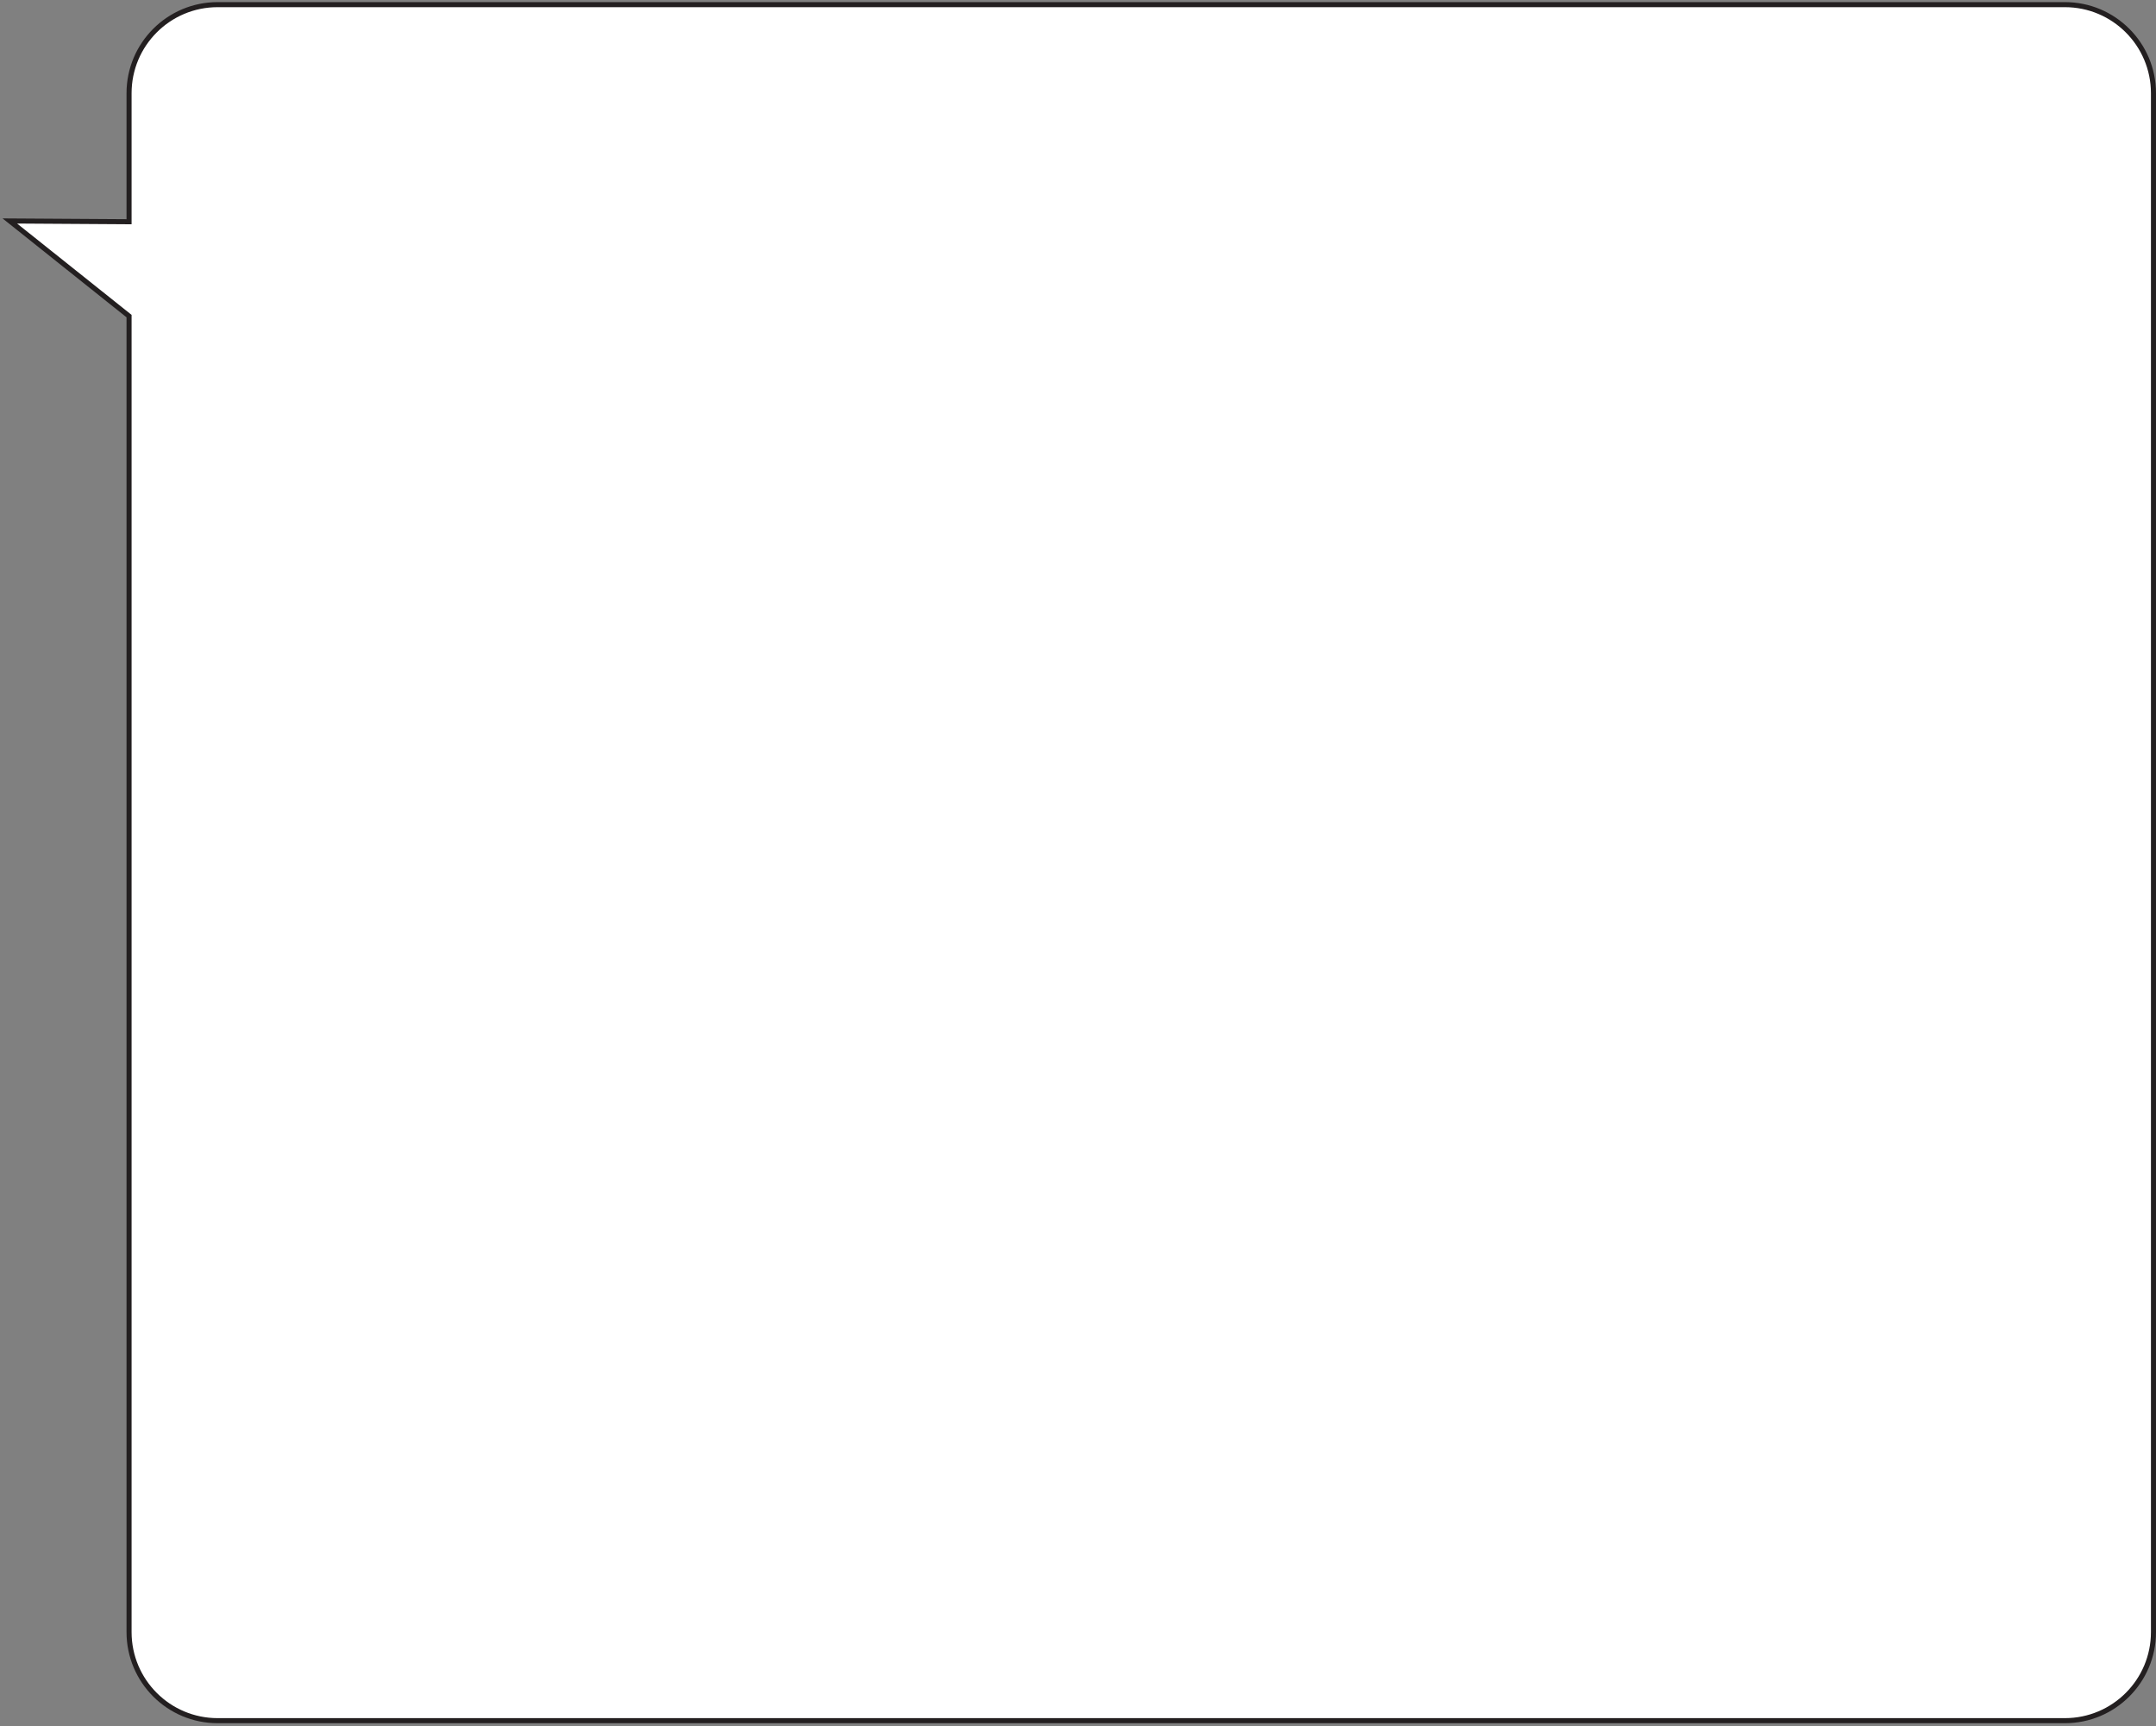
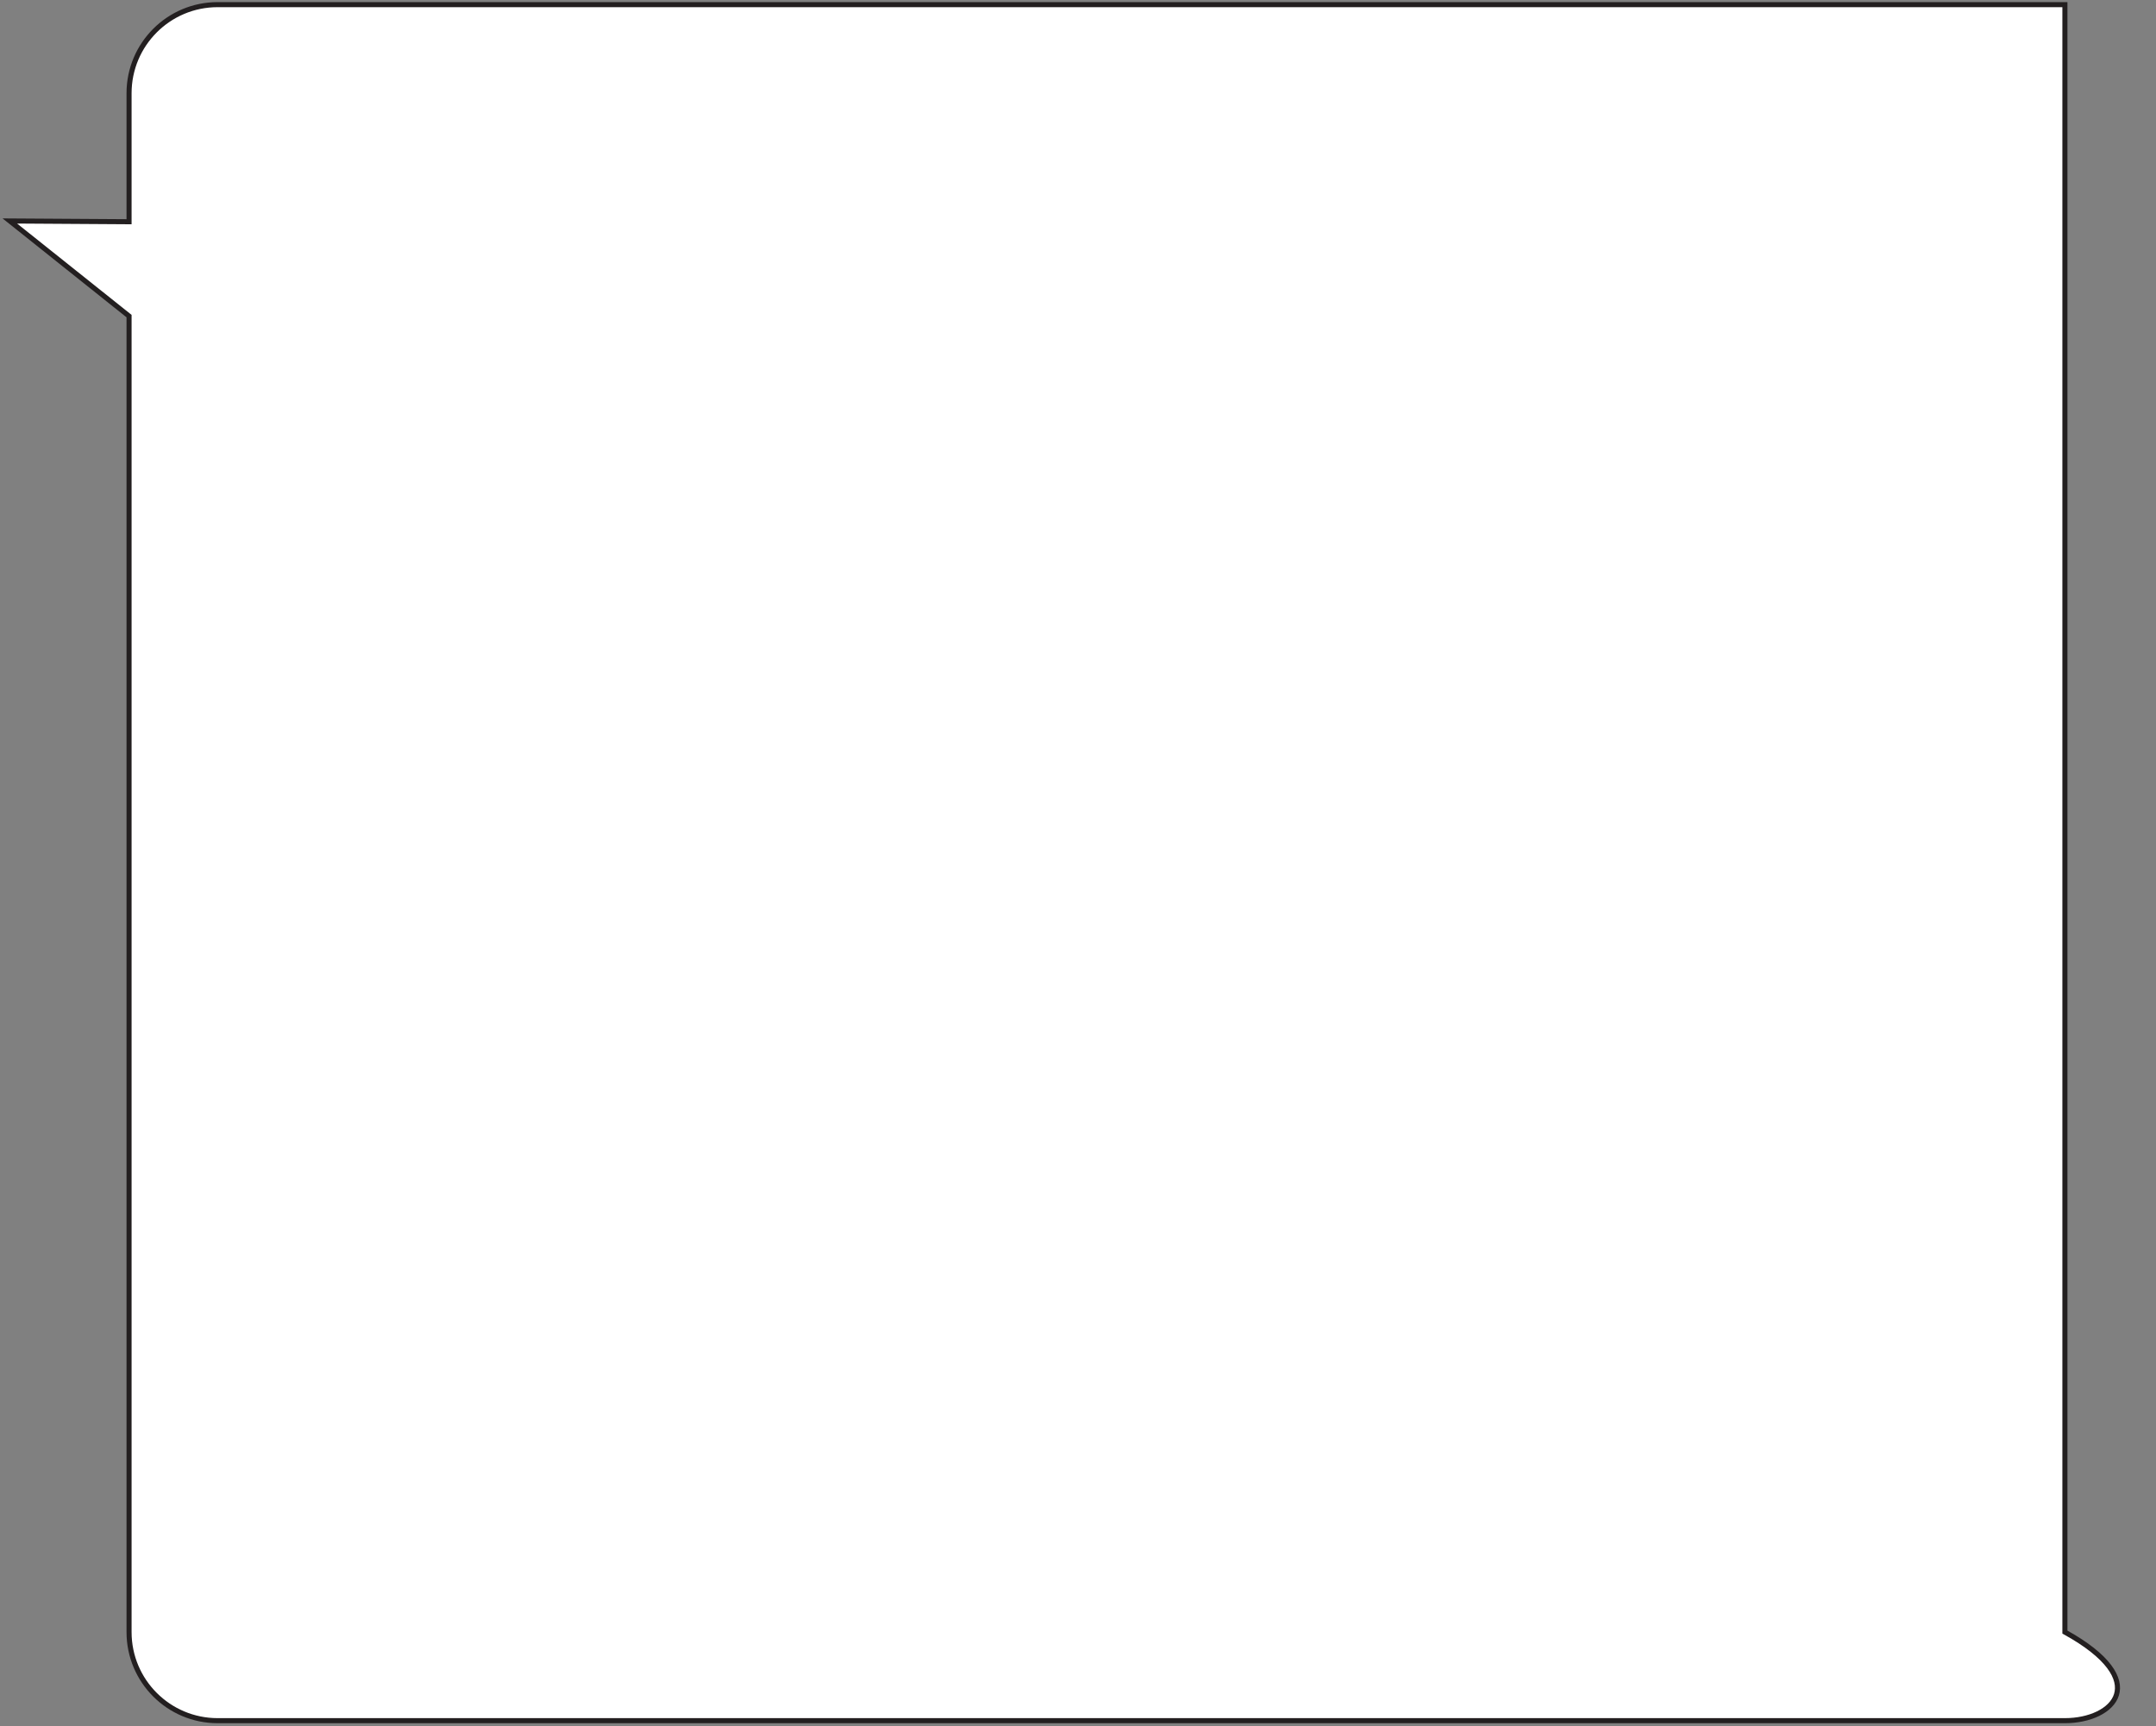
<svg xmlns="http://www.w3.org/2000/svg" width="426" height="341" viewBox="0 0 426 341" fill="none">
  <rect x="0" y="0" width="426" height="341" fill="#808080" stroke="none" />
-   <path d="M24.997 43.8L25.5 43.803V43.3V18.417C25.5 8.752 33.336 0.917 43.001 0.917H408.001C417.665 0.917 425.501 8.752 425.501 18.417V322.417C425.501 332.082 417.665 339.917 408.001 339.917H43.001C33.336 339.917 25.5 332.082 25.5 322.417V62.686V62.446L25.312 62.295L1.94 43.654L24.997 43.8Z" fill="white" stroke="#231F20" />
+   <path d="M24.997 43.8L25.5 43.803V43.3V18.417C25.5 8.752 33.336 0.917 43.001 0.917H408.001V322.417C425.501 332.082 417.665 339.917 408.001 339.917H43.001C33.336 339.917 25.5 332.082 25.5 322.417V62.686V62.446L25.312 62.295L1.94 43.654L24.997 43.8Z" fill="white" stroke="#231F20" />
</svg>